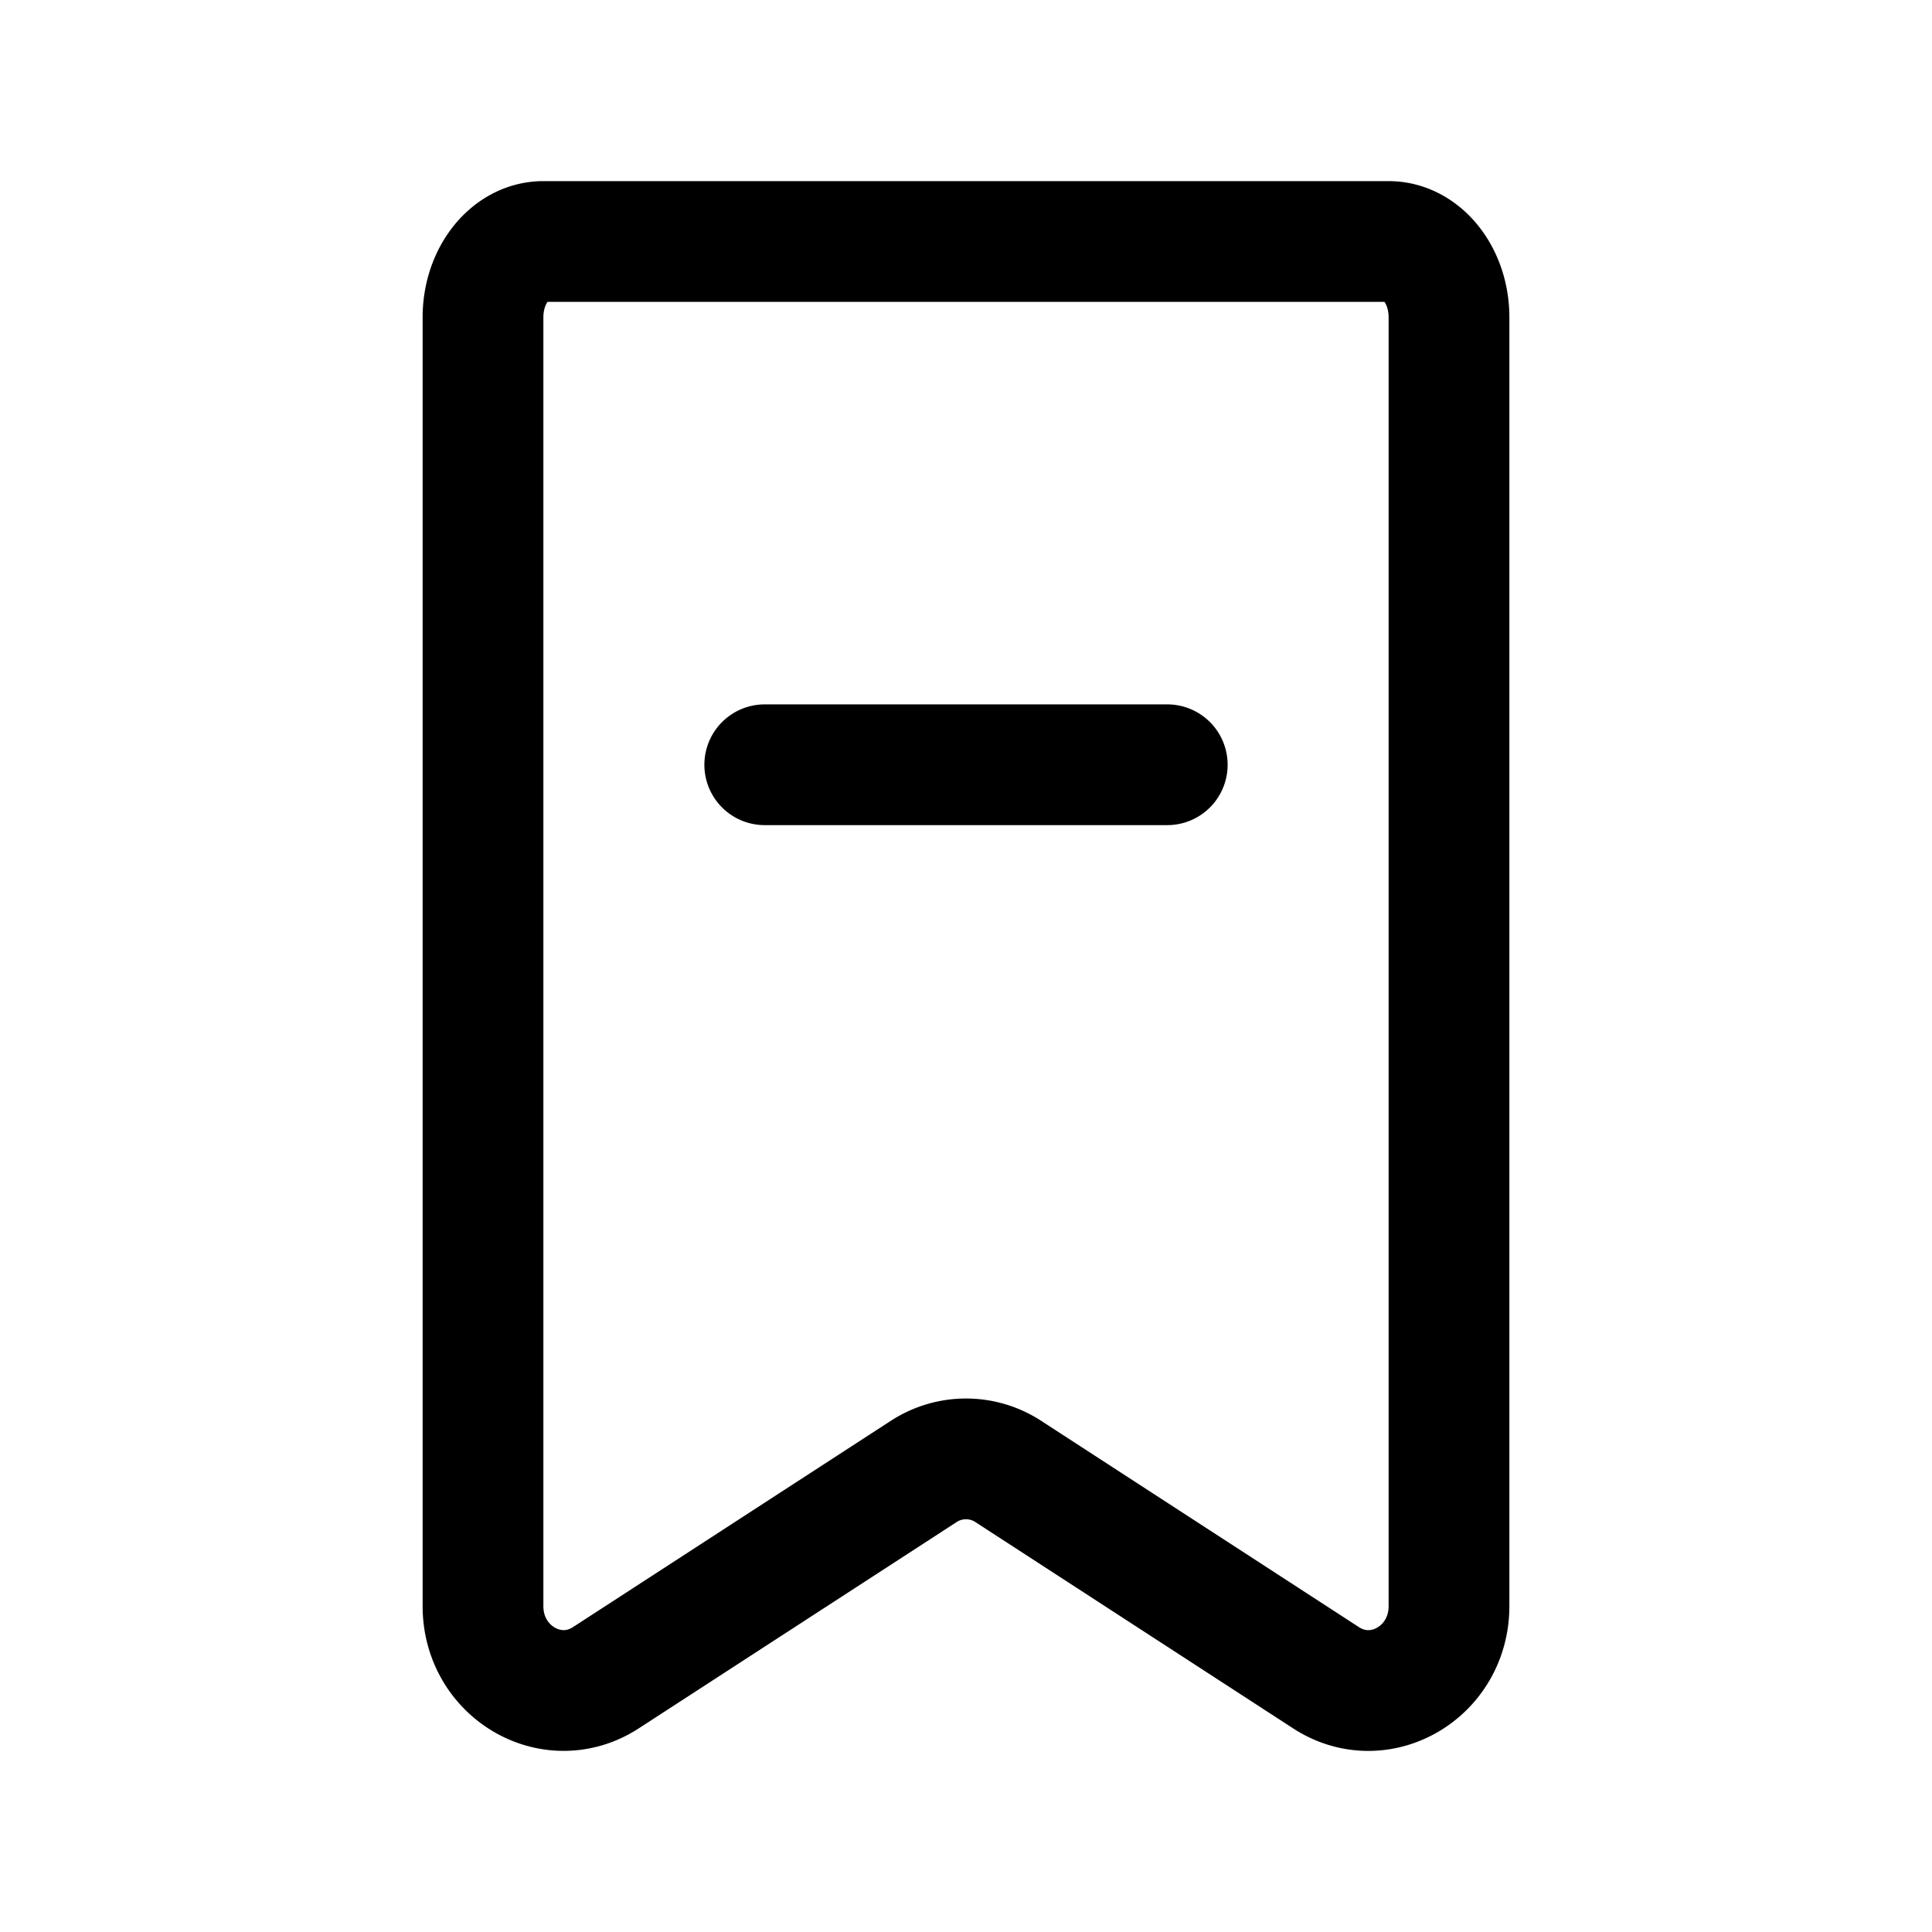
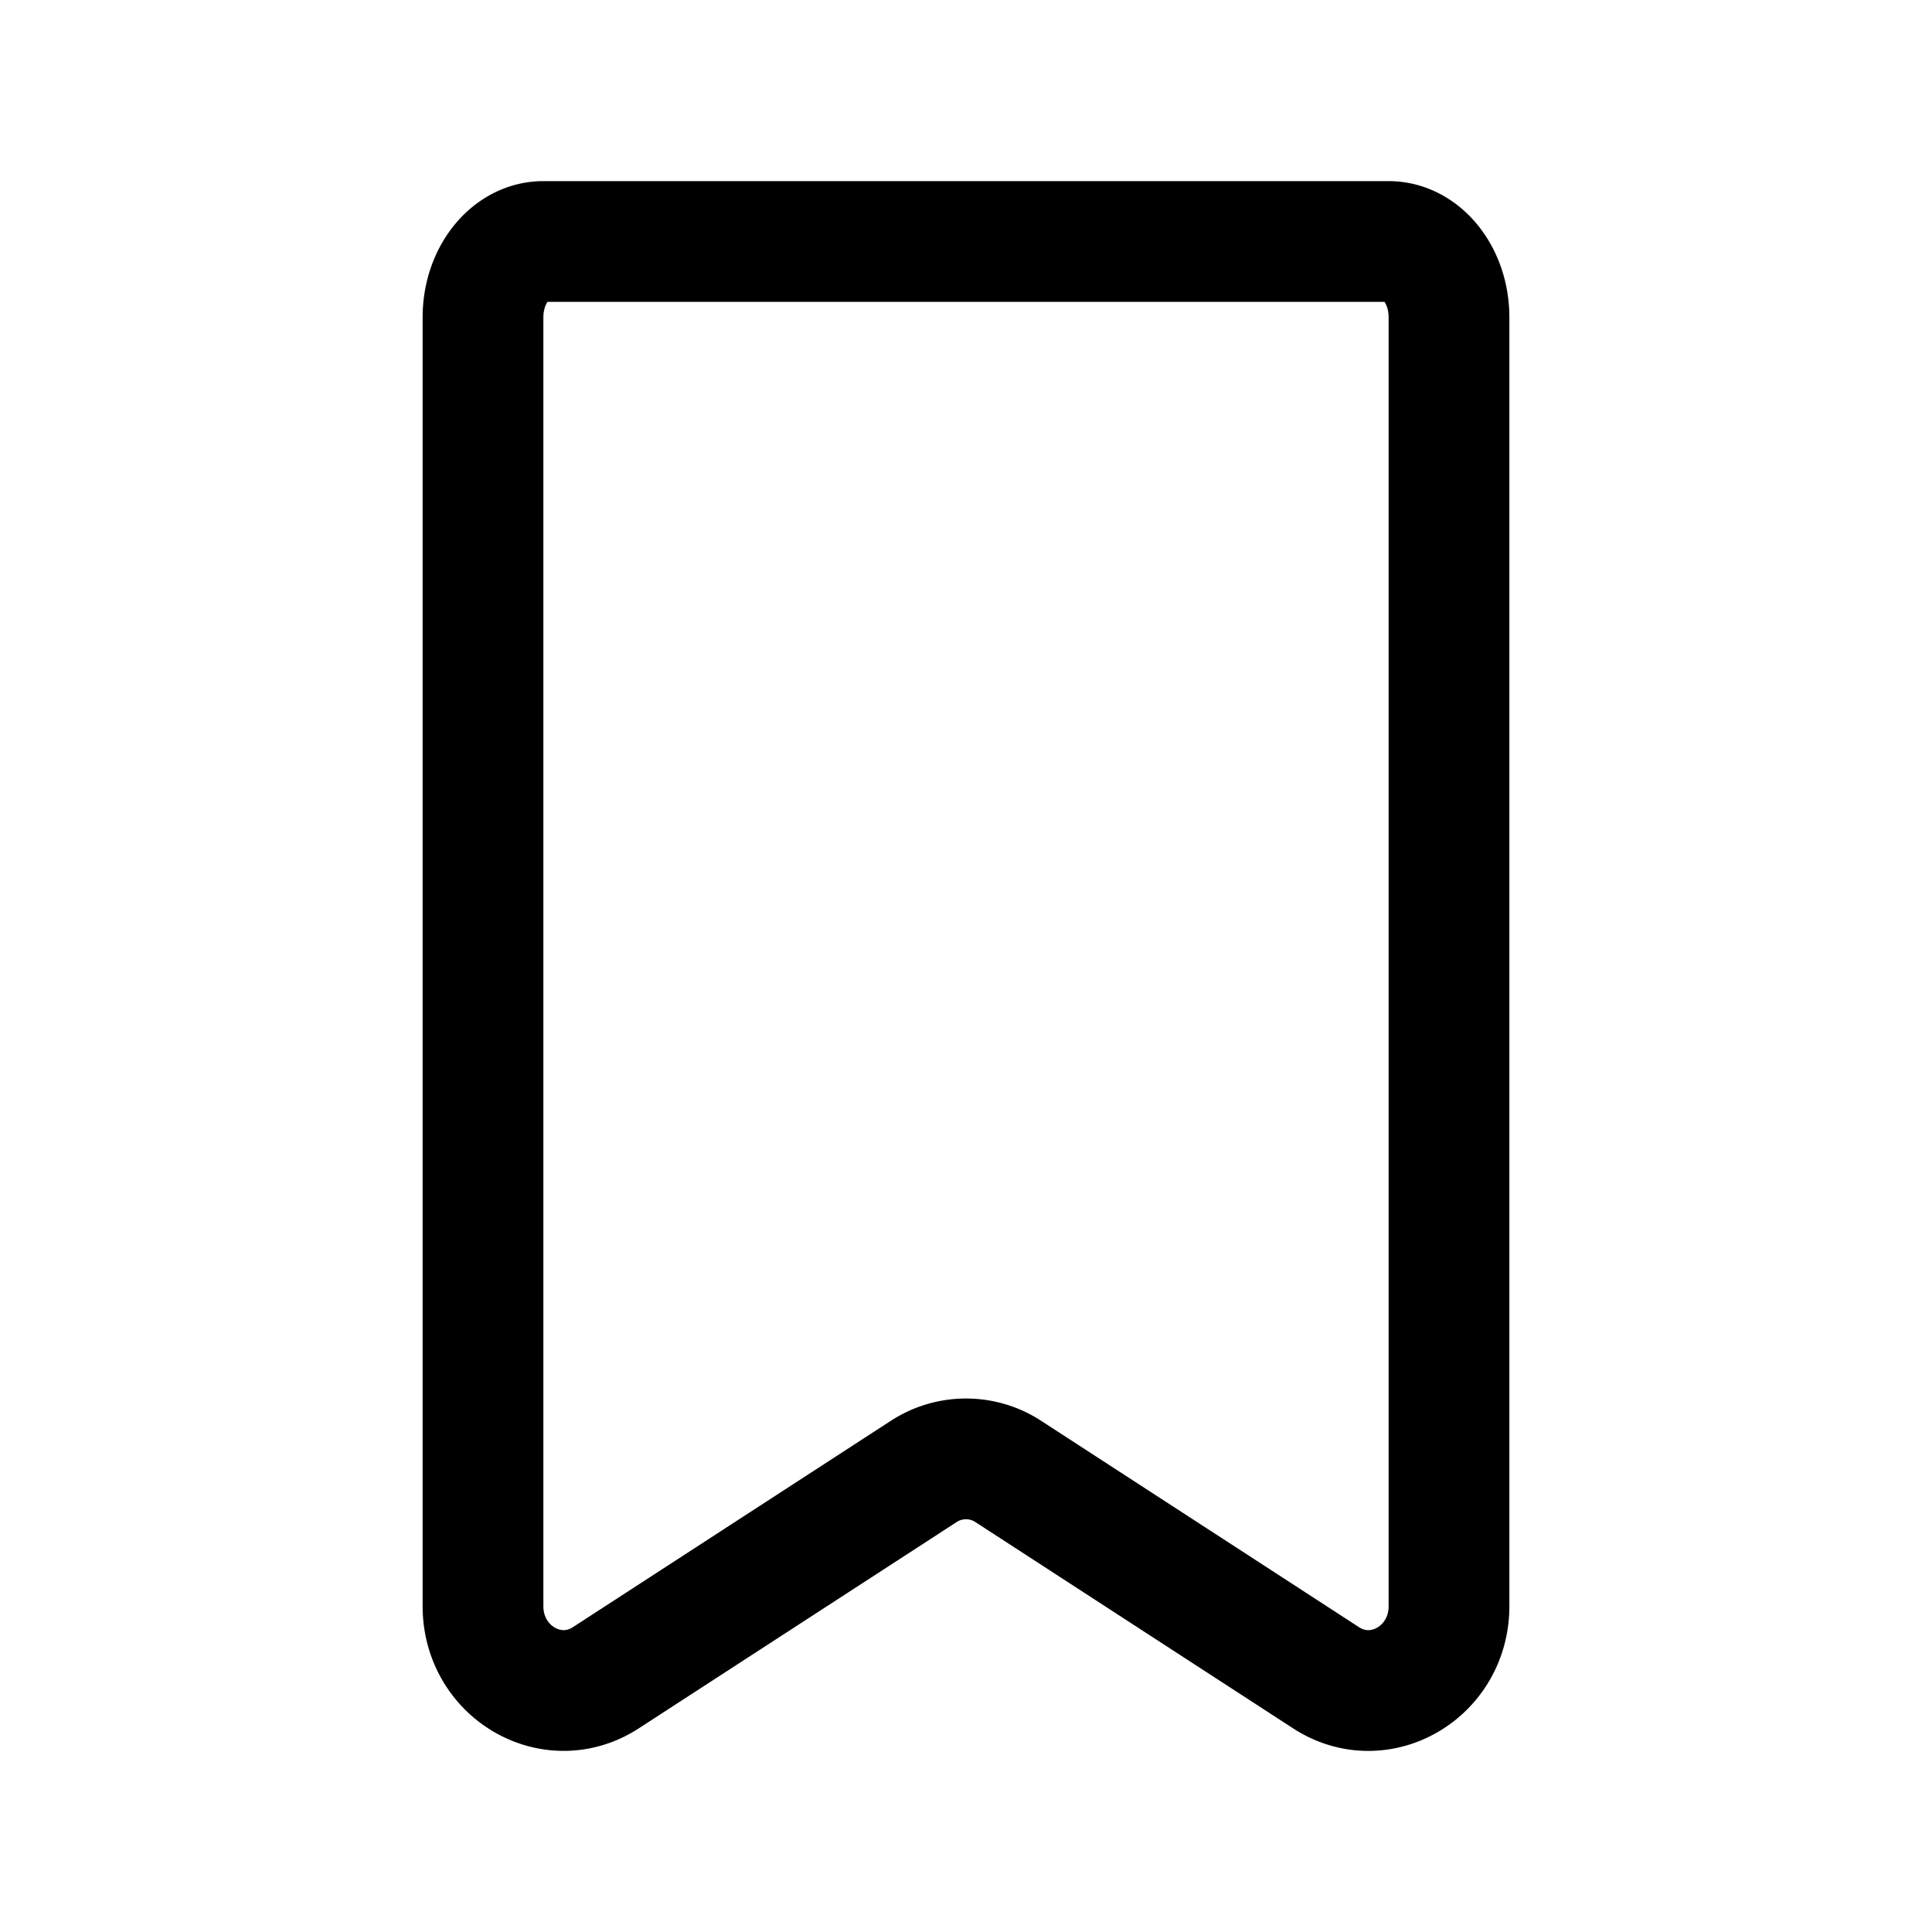
<svg xmlns="http://www.w3.org/2000/svg" width="800" height="800" viewBox="0 0 24 24">
-   <path fill="none" stroke="currentColor" stroke-linecap="round" stroke-linejoin="round" stroke-width="1.5" d="M7.527 20.841C6.861 21.274 6 20.772 6 19.952V3.942c0-.52.336-.942.75-.942h10.5c.414 0 .75.422.75.942v16.01c0 .82-.861 1.322-1.527.89l-3.946-2.562a.962.962 0 0 0-1.054 0zM9.5 9.5h5" />
+   <path fill="none" stroke="currentColor" stroke-linecap="round" stroke-linejoin="round" stroke-width="1.5" d="M7.527 20.841C6.861 21.274 6 20.772 6 19.952V3.942c0-.52.336-.942.75-.942h10.5c.414 0 .75.422.75.942v16.01c0 .82-.861 1.322-1.527.89l-3.946-2.562a.962.962 0 0 0-1.054 0zM9.5 9.5" />
</svg>